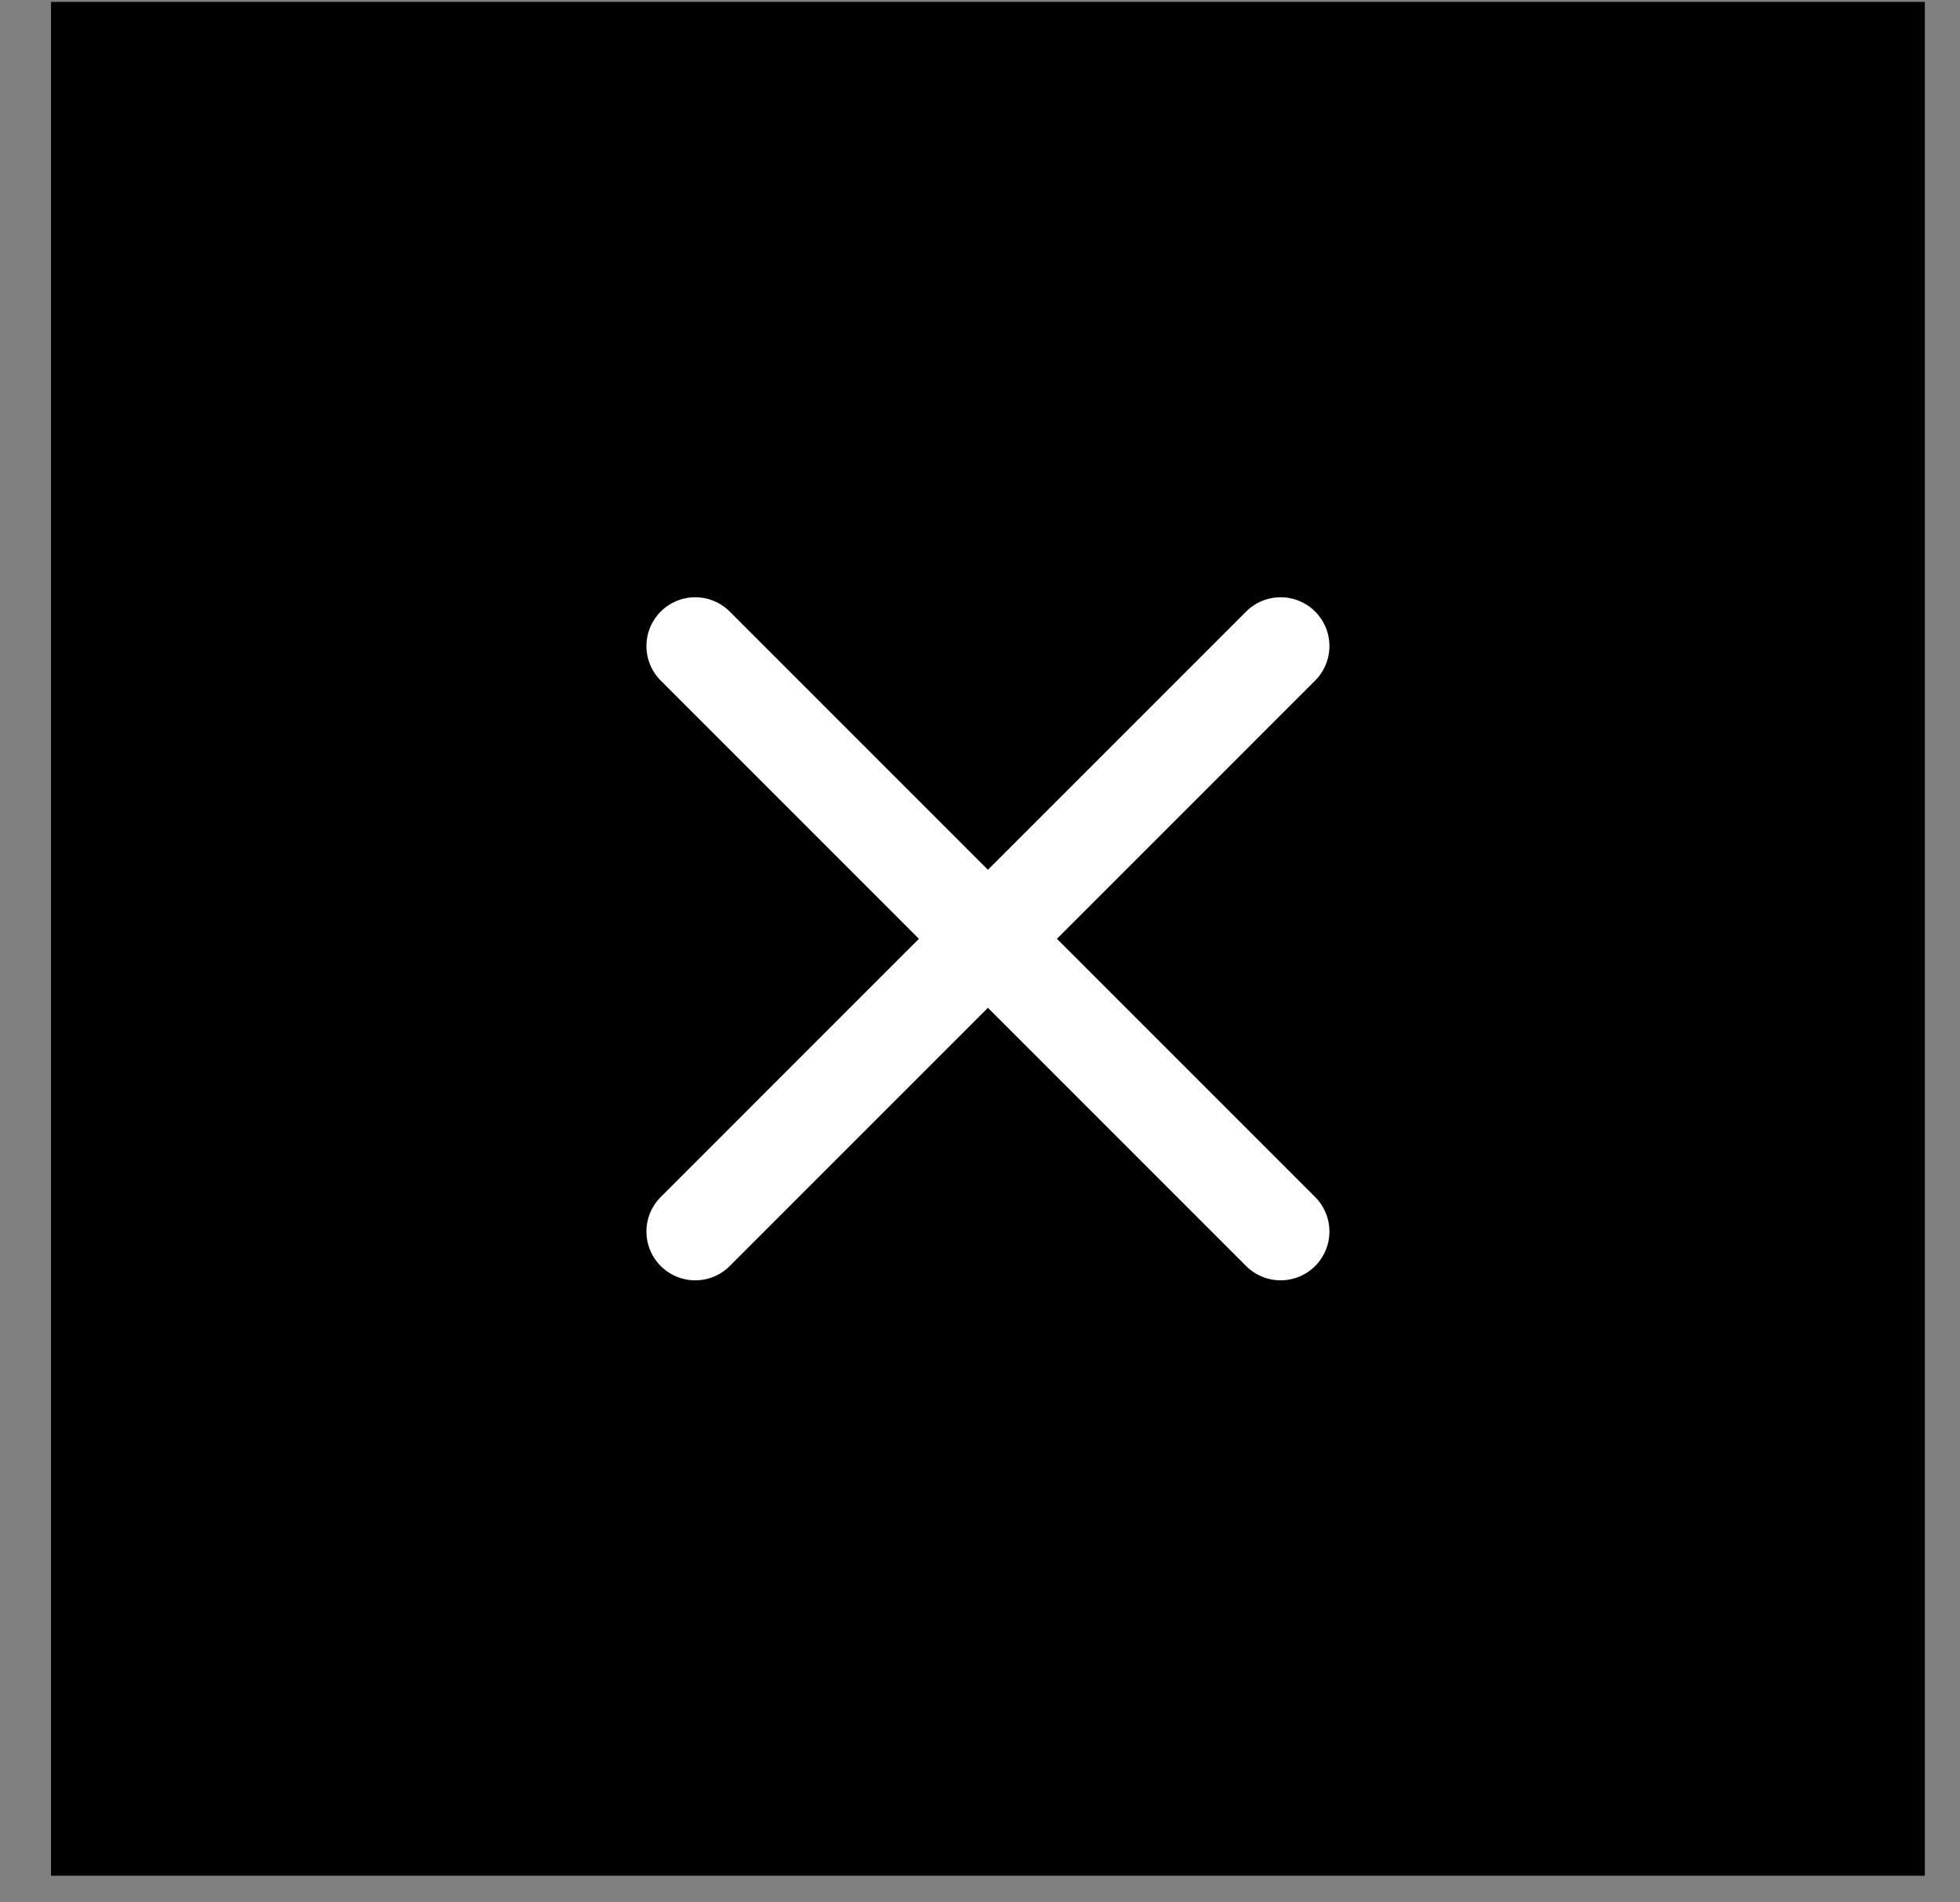
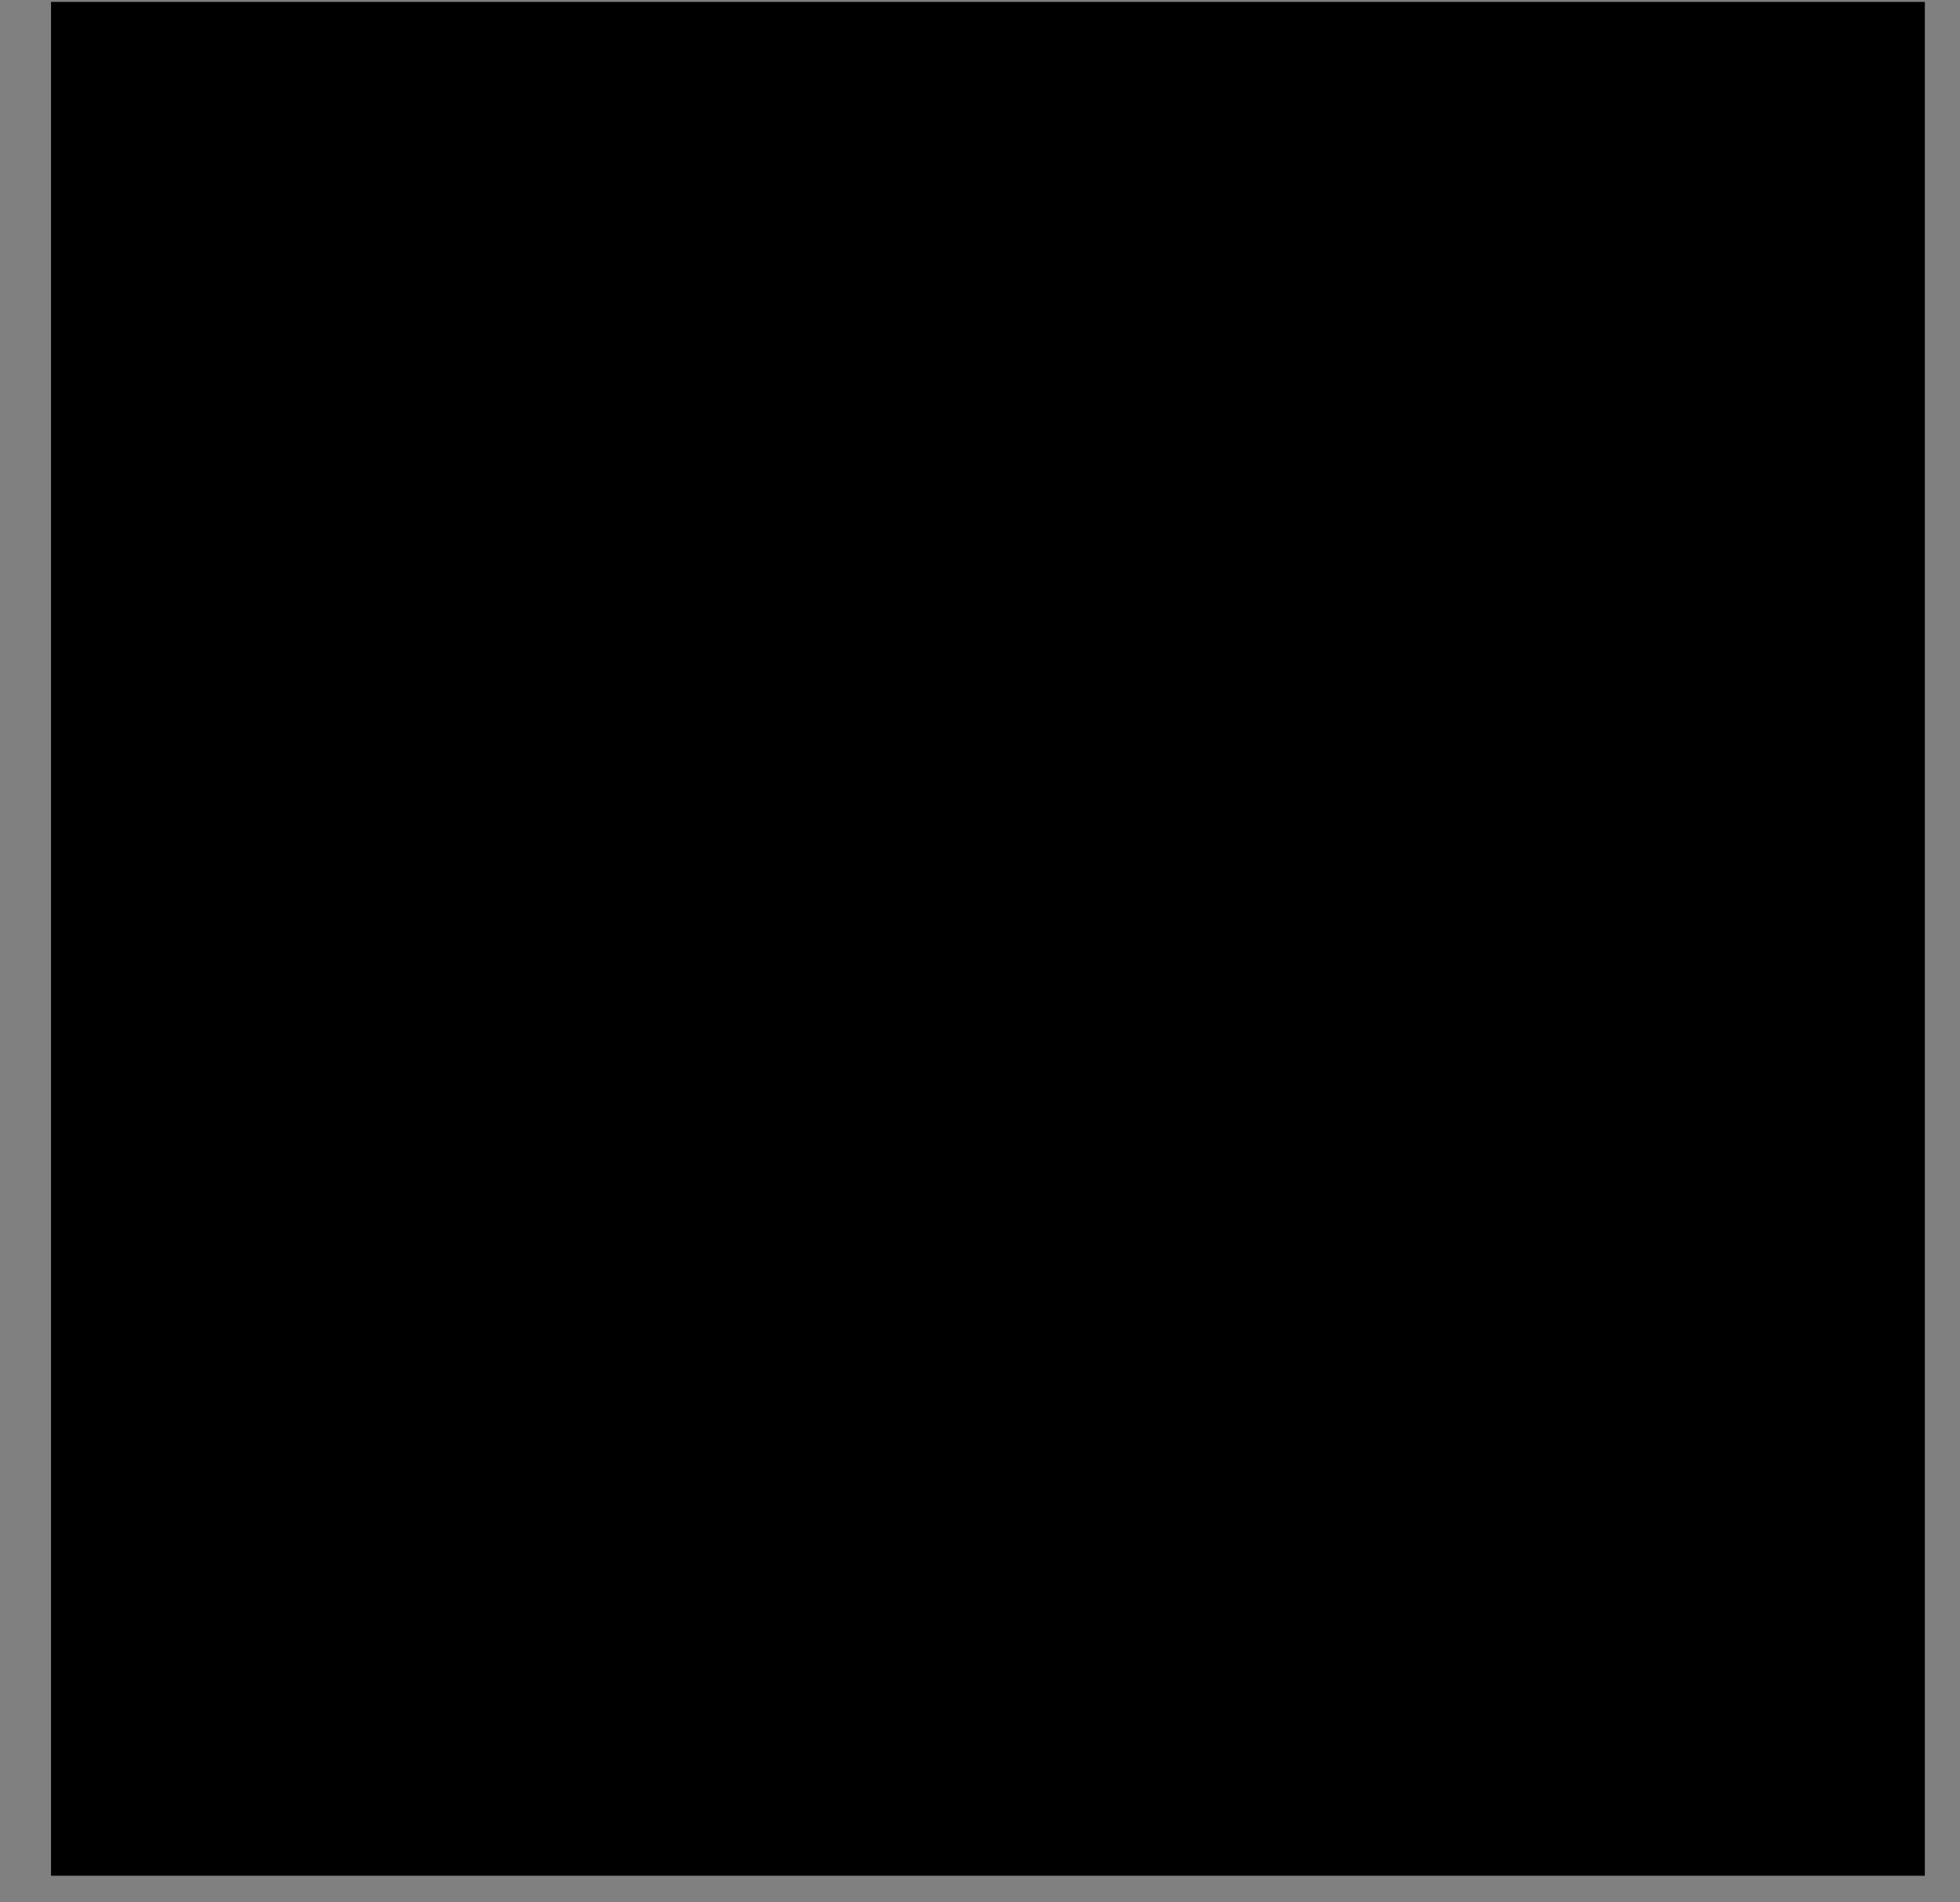
<svg xmlns="http://www.w3.org/2000/svg" width="34" height="33" viewBox="0 0 34 33" fill="none">
  <rect x="0" y="0" width="34" height="33" fill="#808080" stroke="none" />
  <rect width="32.505" height="32.505" transform="translate(0.885 0.033)" fill="black" />
-   <path d="M22.215 11.207L12.06 21.363" stroke="white" stroke-width="1.693" stroke-linecap="round" stroke-linejoin="round" />
-   <path d="M12.06 11.207L22.215 21.363" stroke="white" stroke-width="1.693" stroke-linecap="round" stroke-linejoin="round" />
</svg>